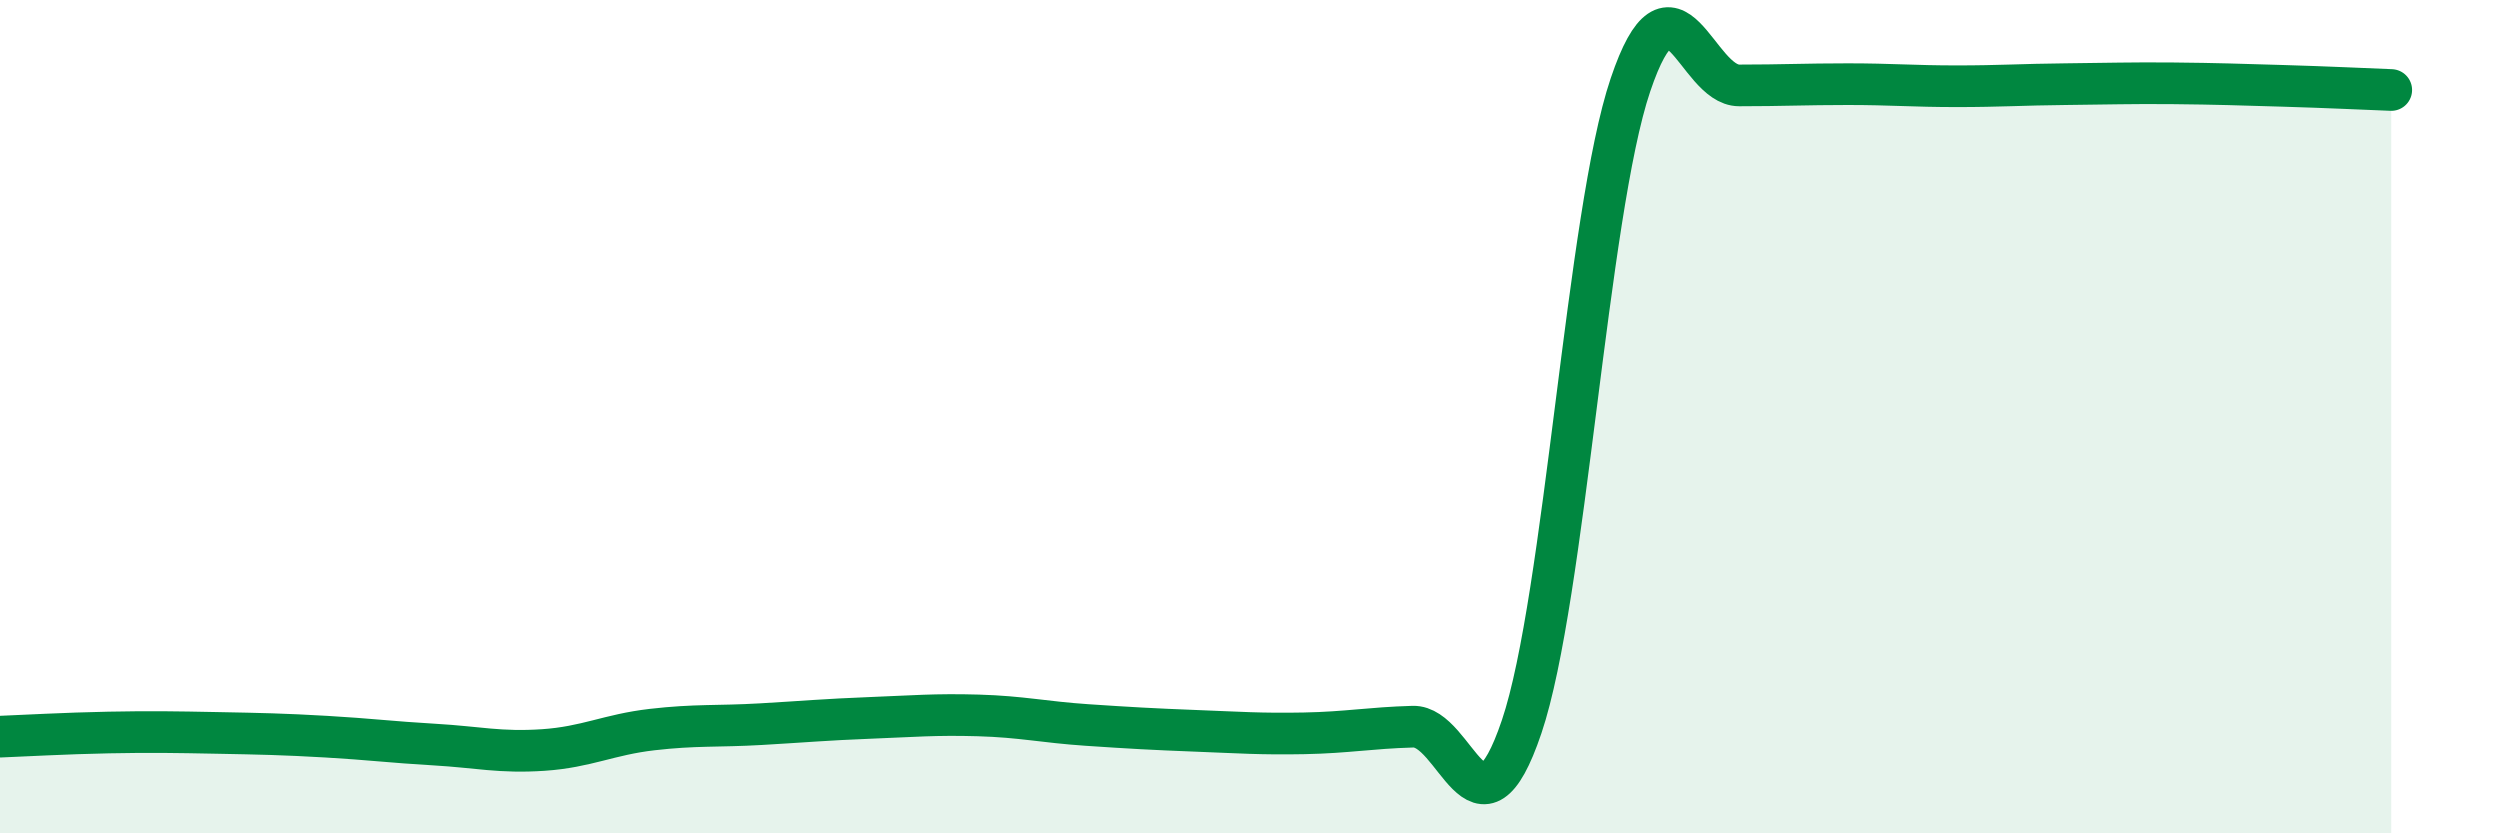
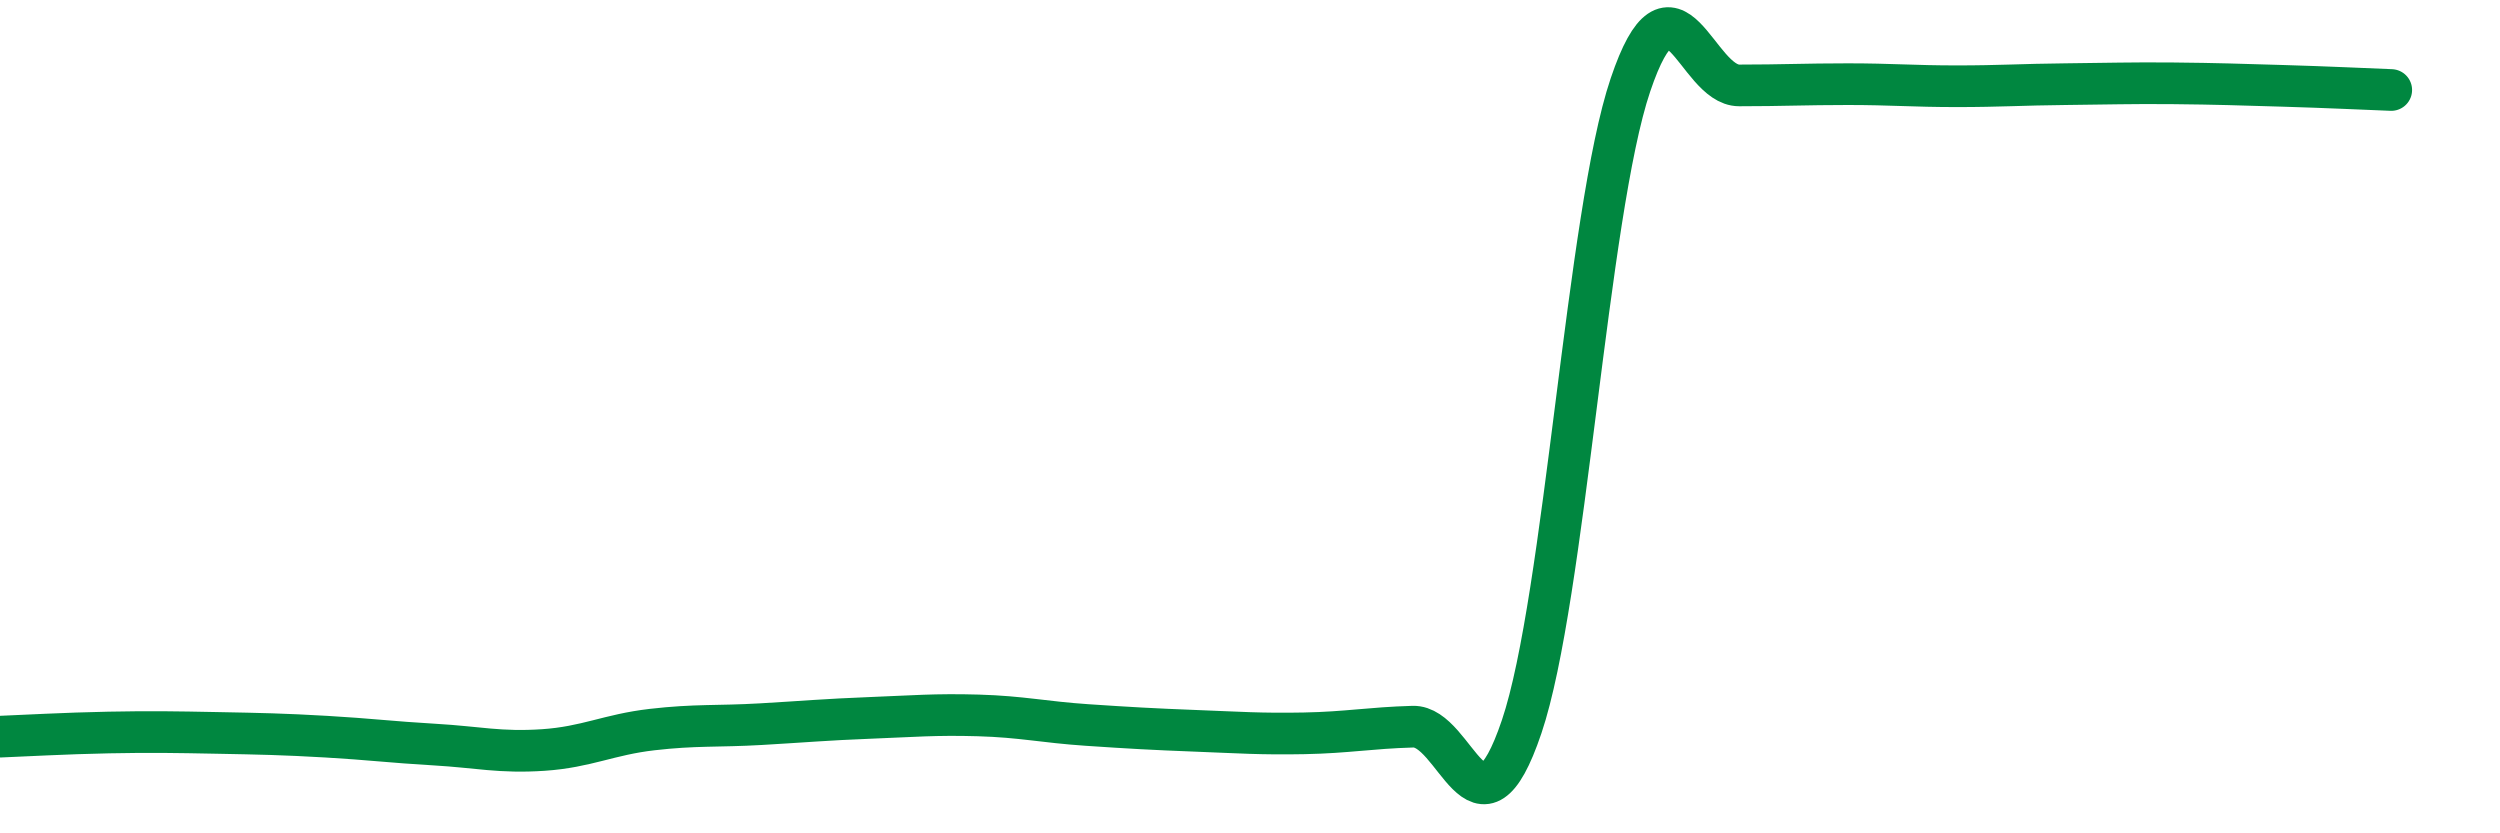
<svg xmlns="http://www.w3.org/2000/svg" width="60" height="20" viewBox="0 0 60 20">
-   <path d="M 0,17.68 C 0.52,17.66 1.57,17.6 2.61,17.58 C 3.65,17.56 4.18,17.57 5.22,17.59 C 6.26,17.61 6.79,17.62 7.83,17.68 C 8.87,17.74 9.39,17.81 10.43,17.87 C 11.47,17.93 12,18.07 13.04,18 C 14.08,17.93 14.61,17.63 15.65,17.51 C 16.69,17.39 17.22,17.44 18.26,17.38 C 19.3,17.32 19.83,17.27 20.87,17.23 C 21.91,17.19 22.44,17.14 23.48,17.17 C 24.52,17.2 25.05,17.33 26.09,17.4 C 27.13,17.47 27.66,17.5 28.7,17.54 C 29.74,17.58 30.26,17.62 31.3,17.6 C 32.34,17.58 32.87,17.47 33.91,17.44 C 34.95,17.41 35.48,20.52 36.52,17.44 C 37.56,14.36 38.09,5.12 39.13,2.04 C 40.17,-1.04 40.7,2.05 41.74,2.05 C 42.78,2.05 43.31,2.02 44.35,2.02 C 45.39,2.02 45.92,2.07 46.96,2.07 C 48,2.07 48.53,2.03 49.57,2.02 C 50.61,2.01 51.13,1.99 52.17,2 C 53.21,2.01 53.74,2.03 54.78,2.06 C 55.82,2.09 56.87,2.14 57.39,2.16L57.39 20L0 20Z" fill="#008740" opacity="0.1" stroke-linecap="round" stroke-linejoin="round" />
  <path d="M 0,17.68 C 0.52,17.66 1.57,17.6 2.61,17.58 C 3.65,17.56 4.18,17.57 5.22,17.59 C 6.26,17.61 6.79,17.62 7.83,17.68 C 8.87,17.74 9.39,17.81 10.43,17.87 C 11.47,17.93 12,18.07 13.04,18 C 14.08,17.93 14.61,17.63 15.65,17.51 C 16.69,17.39 17.22,17.44 18.26,17.38 C 19.3,17.32 19.83,17.27 20.87,17.23 C 21.91,17.19 22.44,17.14 23.48,17.17 C 24.52,17.2 25.05,17.33 26.09,17.4 C 27.13,17.47 27.66,17.5 28.7,17.54 C 29.74,17.58 30.26,17.62 31.3,17.6 C 32.34,17.58 32.87,17.47 33.91,17.44 C 34.95,17.41 35.48,20.52 36.52,17.44 C 37.56,14.36 38.09,5.12 39.13,2.04 C 40.17,-1.04 40.7,2.05 41.74,2.05 C 42.78,2.05 43.31,2.02 44.35,2.02 C 45.39,2.02 45.92,2.07 46.96,2.07 C 48,2.07 48.53,2.03 49.57,2.02 C 50.61,2.01 51.13,1.99 52.17,2 C 53.21,2.01 53.74,2.03 54.78,2.06 C 55.82,2.09 56.87,2.14 57.39,2.16" stroke="#008740" stroke-width="1" fill="none" stroke-linecap="round" stroke-linejoin="round" />
</svg>